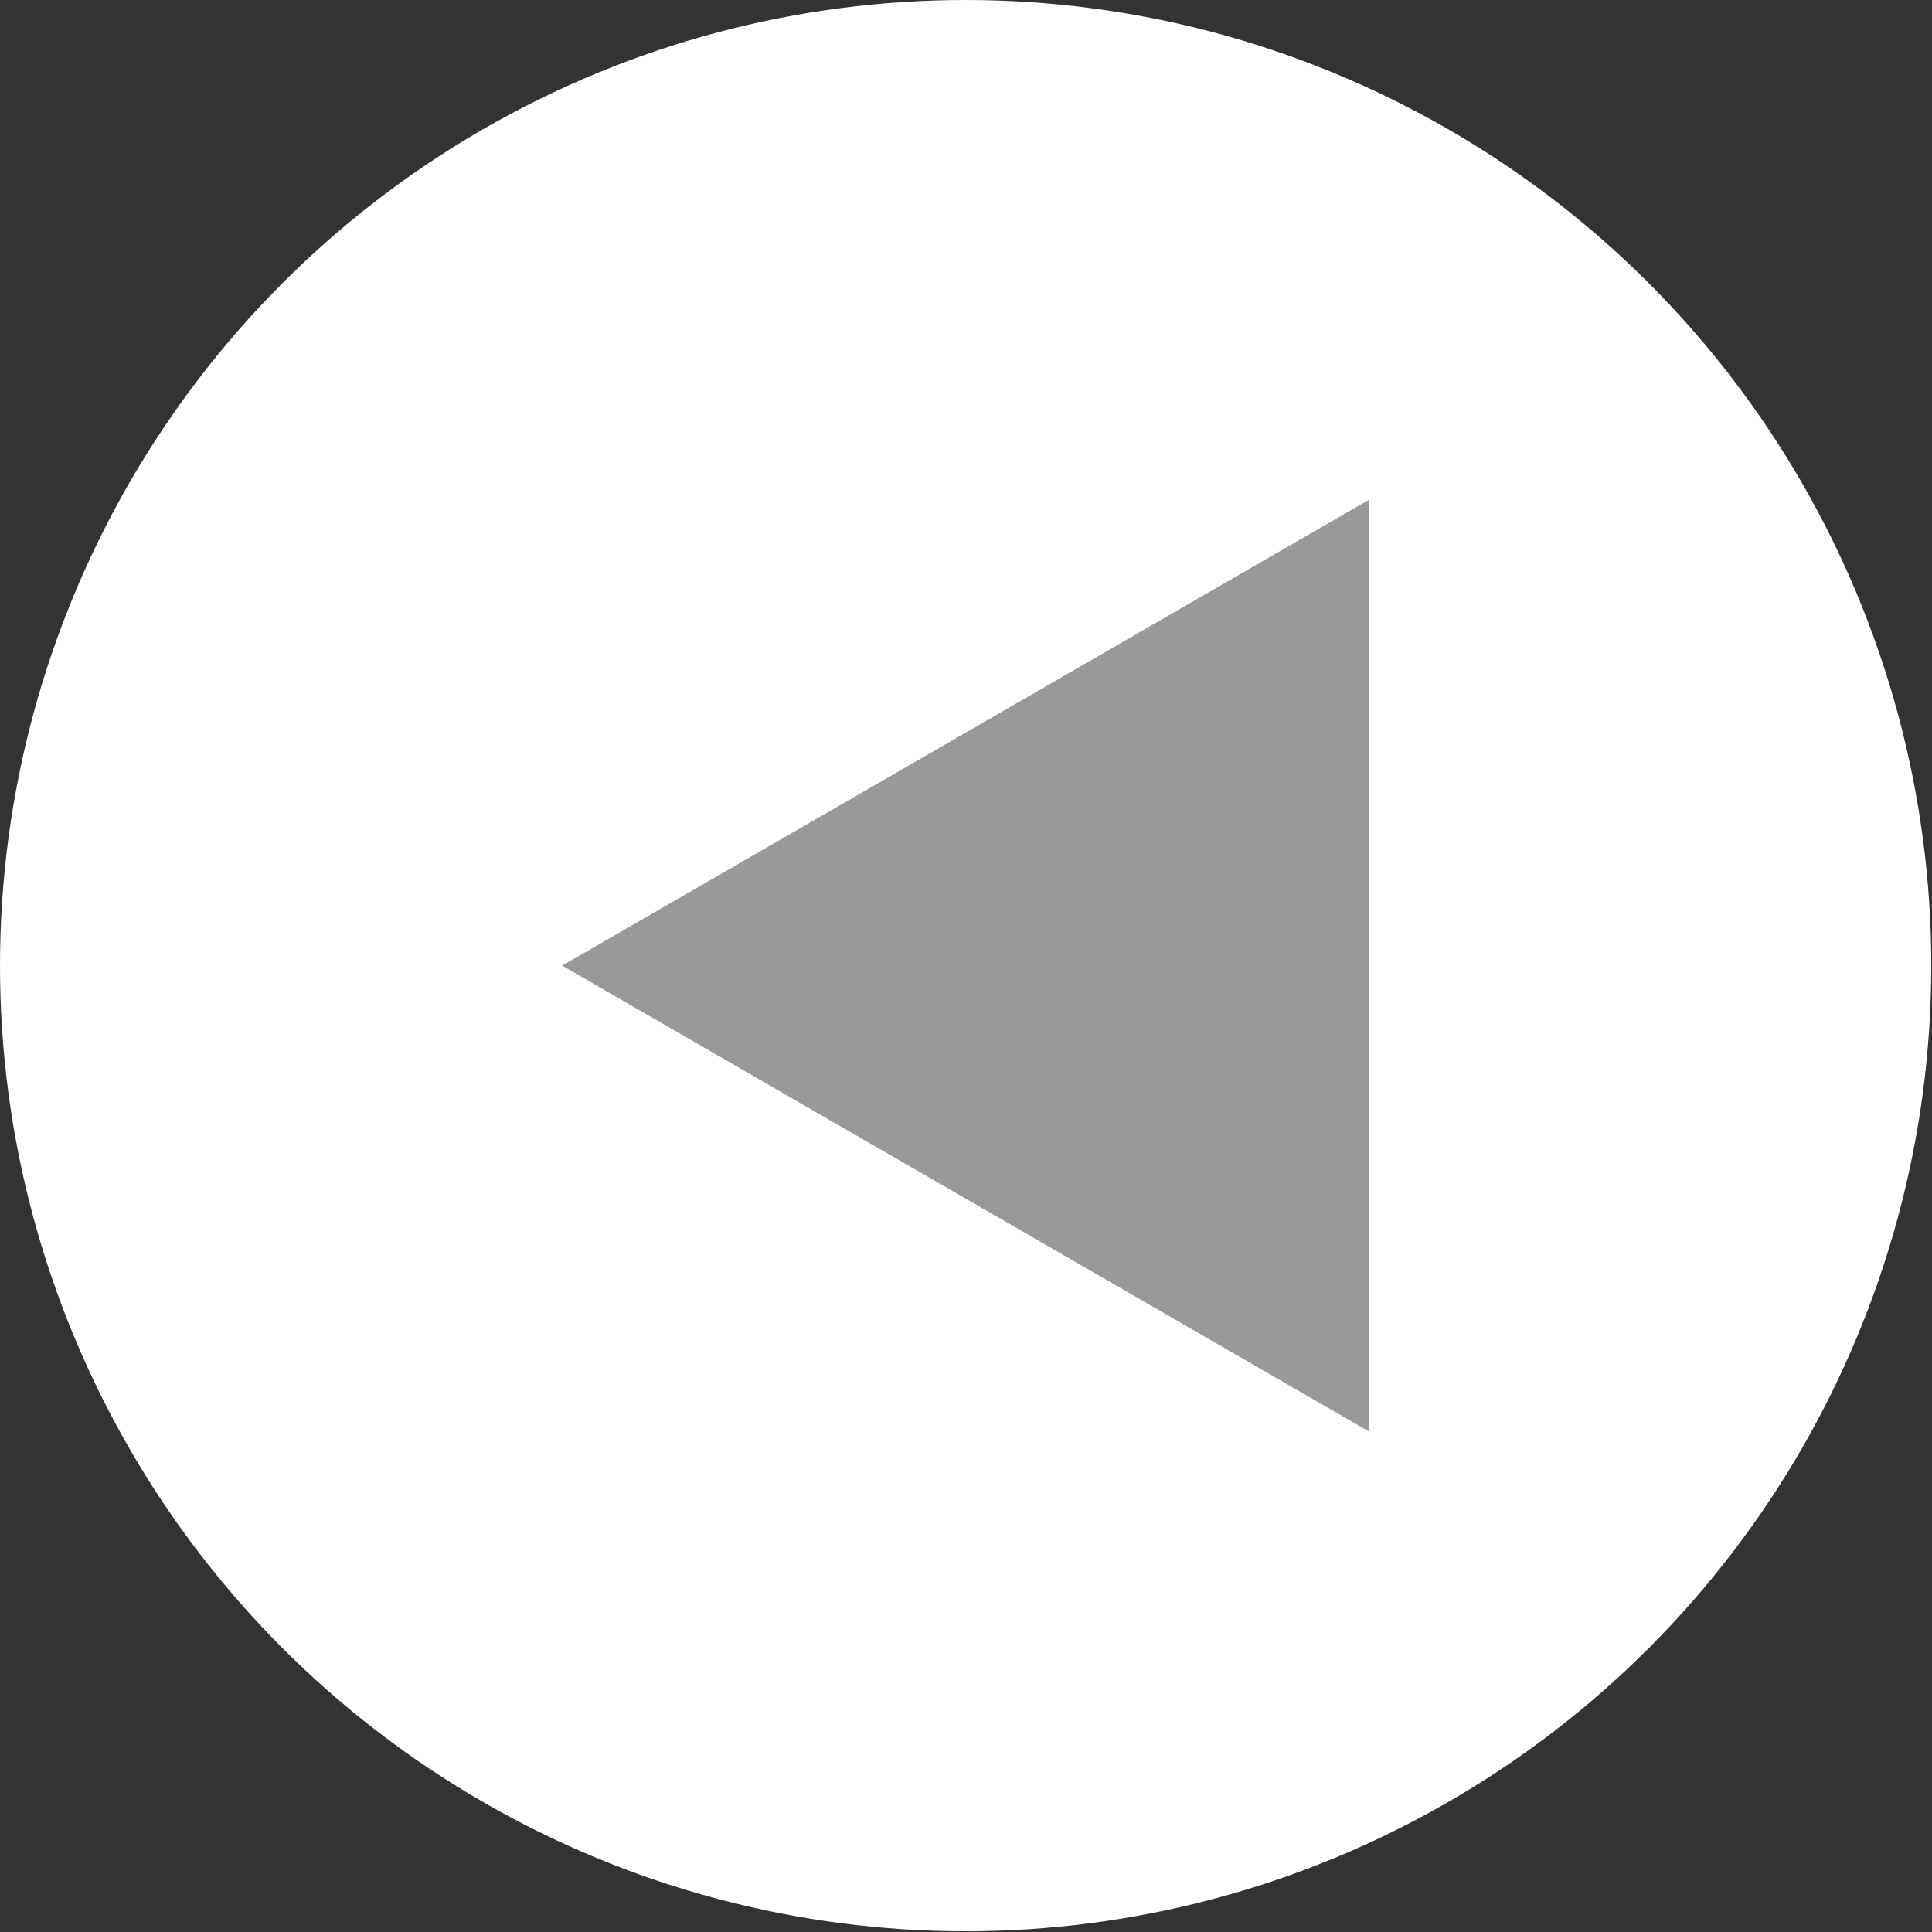
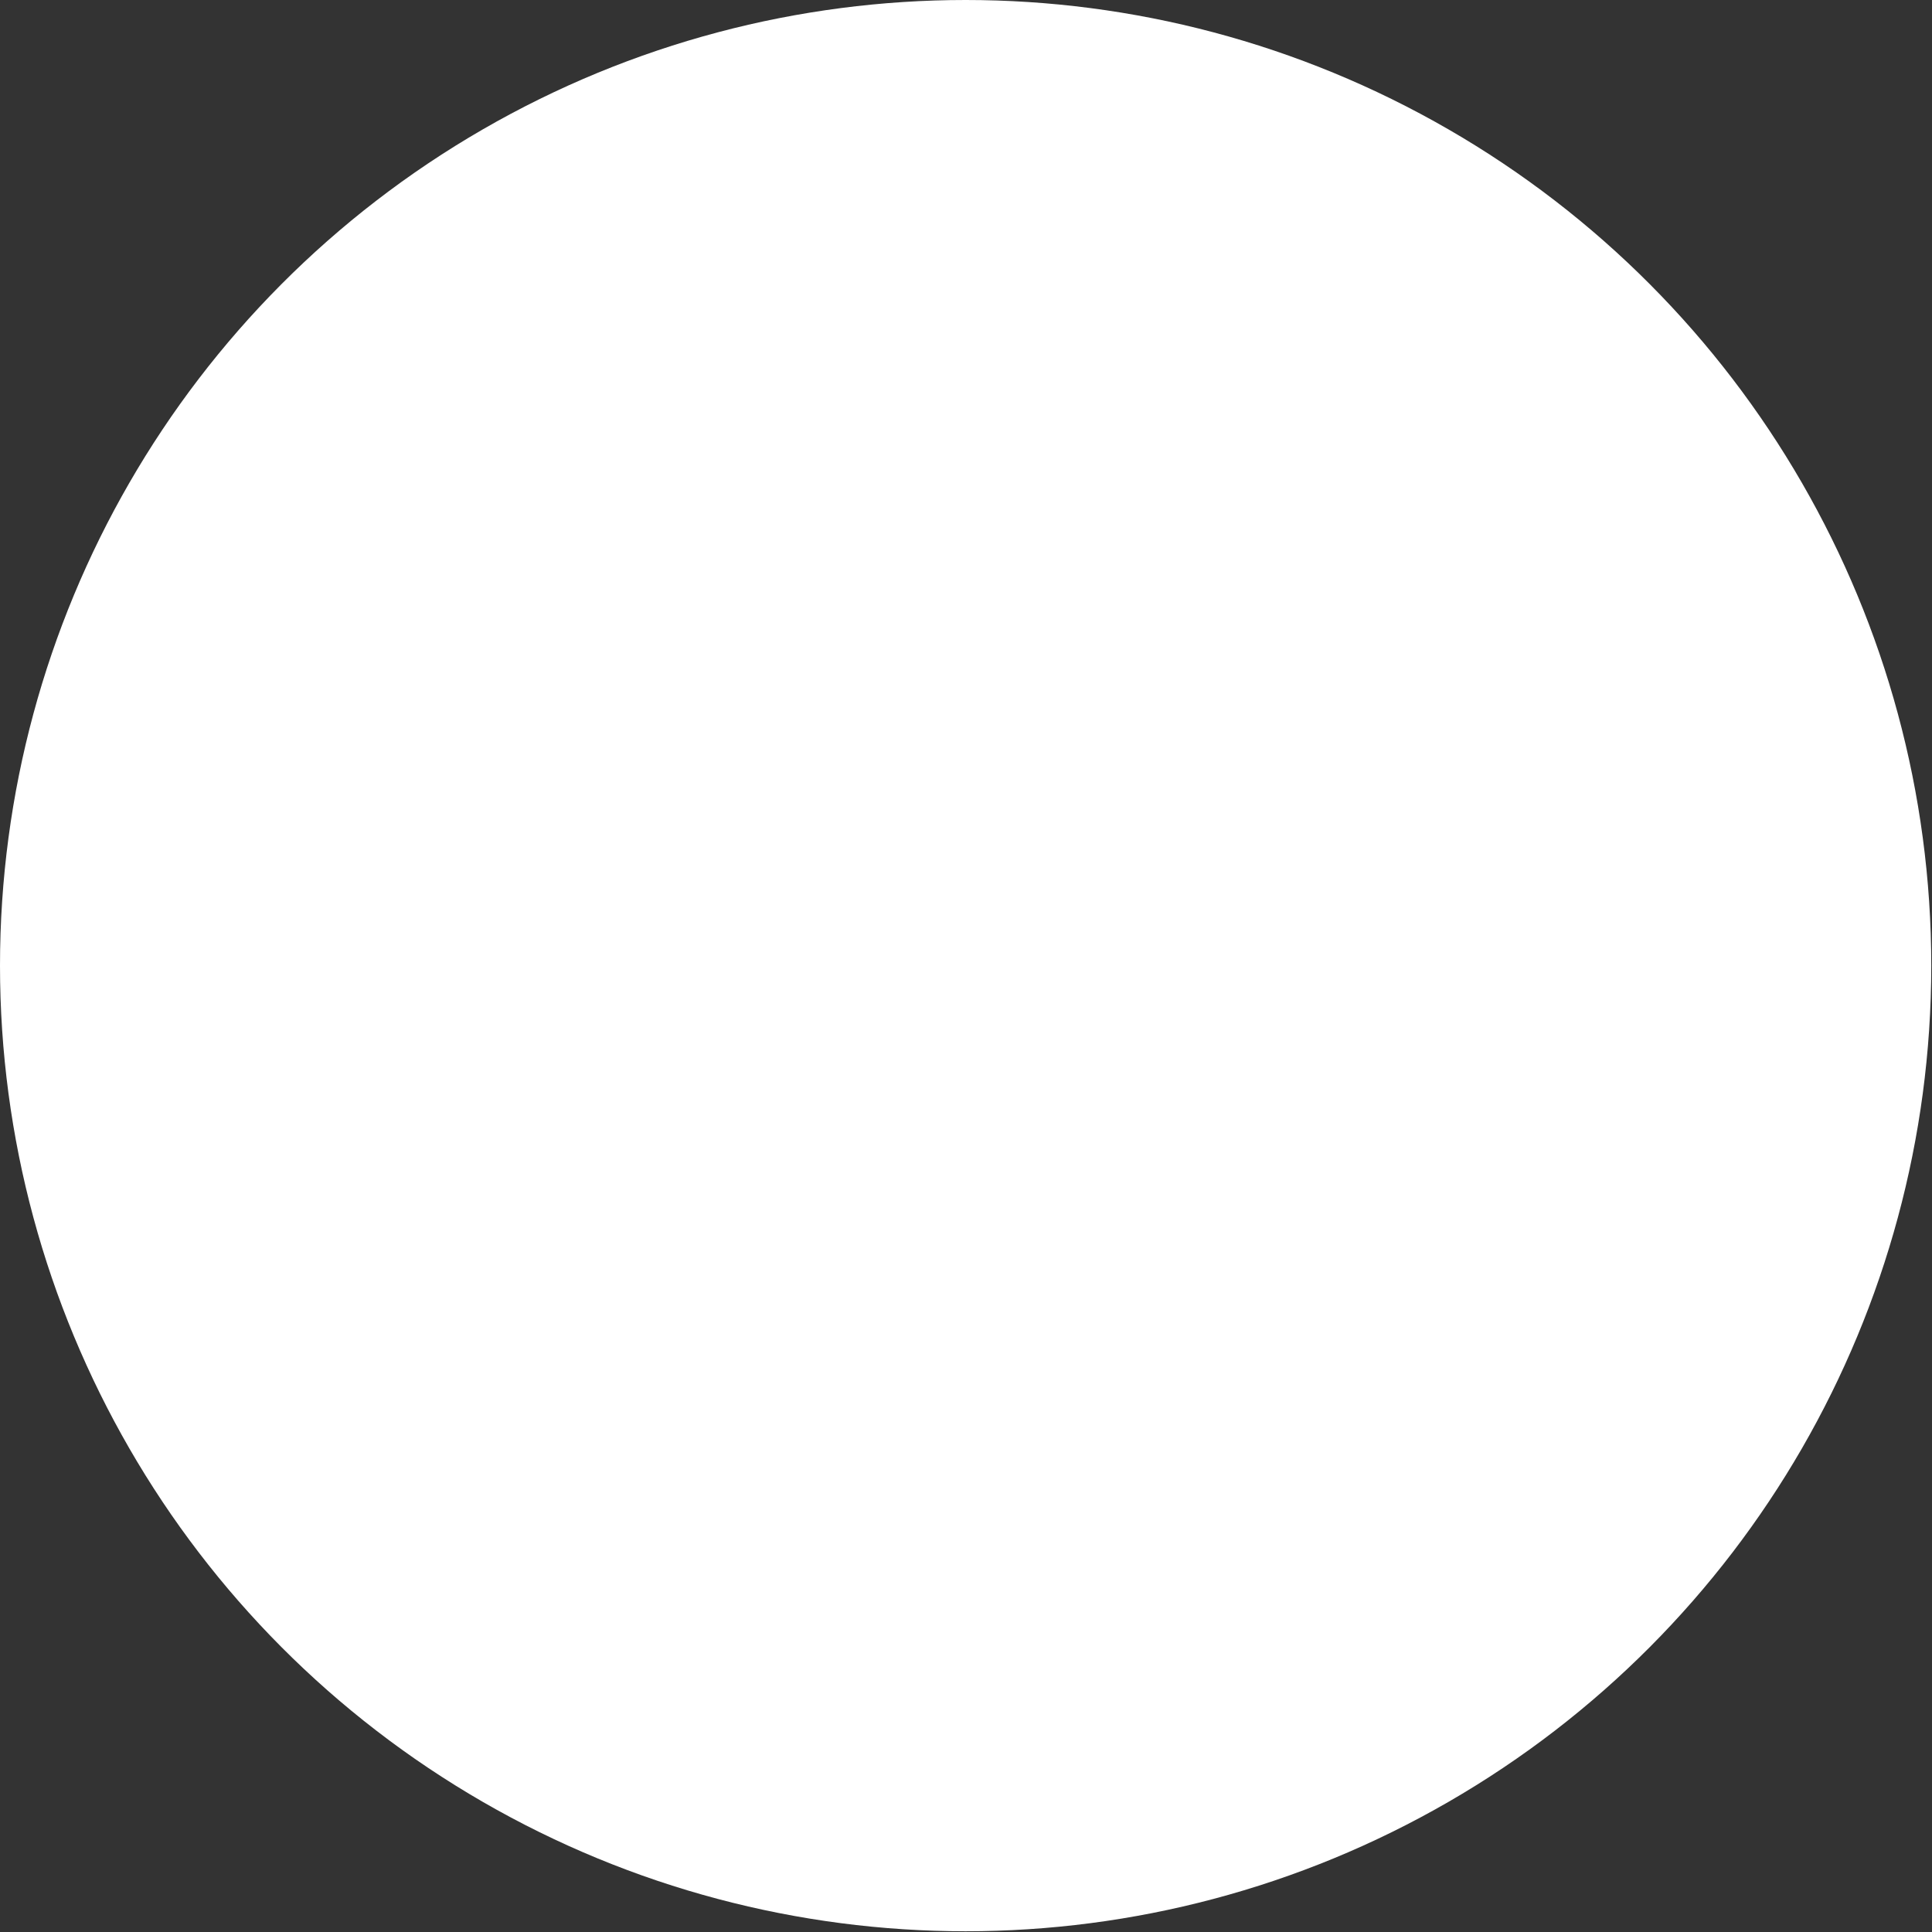
<svg xmlns="http://www.w3.org/2000/svg" viewBox="0 0 26.29 26.29">
  <rect x="0" y="0" width="26.29" height="26.29" fill="#333333" stroke="none" />
  <defs>
    <style>.d{fill:#fff;}.e{fill:#999;}</style>
  </defs>
  <g id="a" />
  <g id="b">
    <g id="c">
      <g>
        <circle class="d" cx="13.14" cy="13.14" r="13.14" />
-         <polygon class="e" points="7.65 13.14 13.14 16.31 18.63 19.48 18.63 13.14 18.63 6.8 13.14 9.97 7.65 13.14" />
      </g>
    </g>
  </g>
</svg>